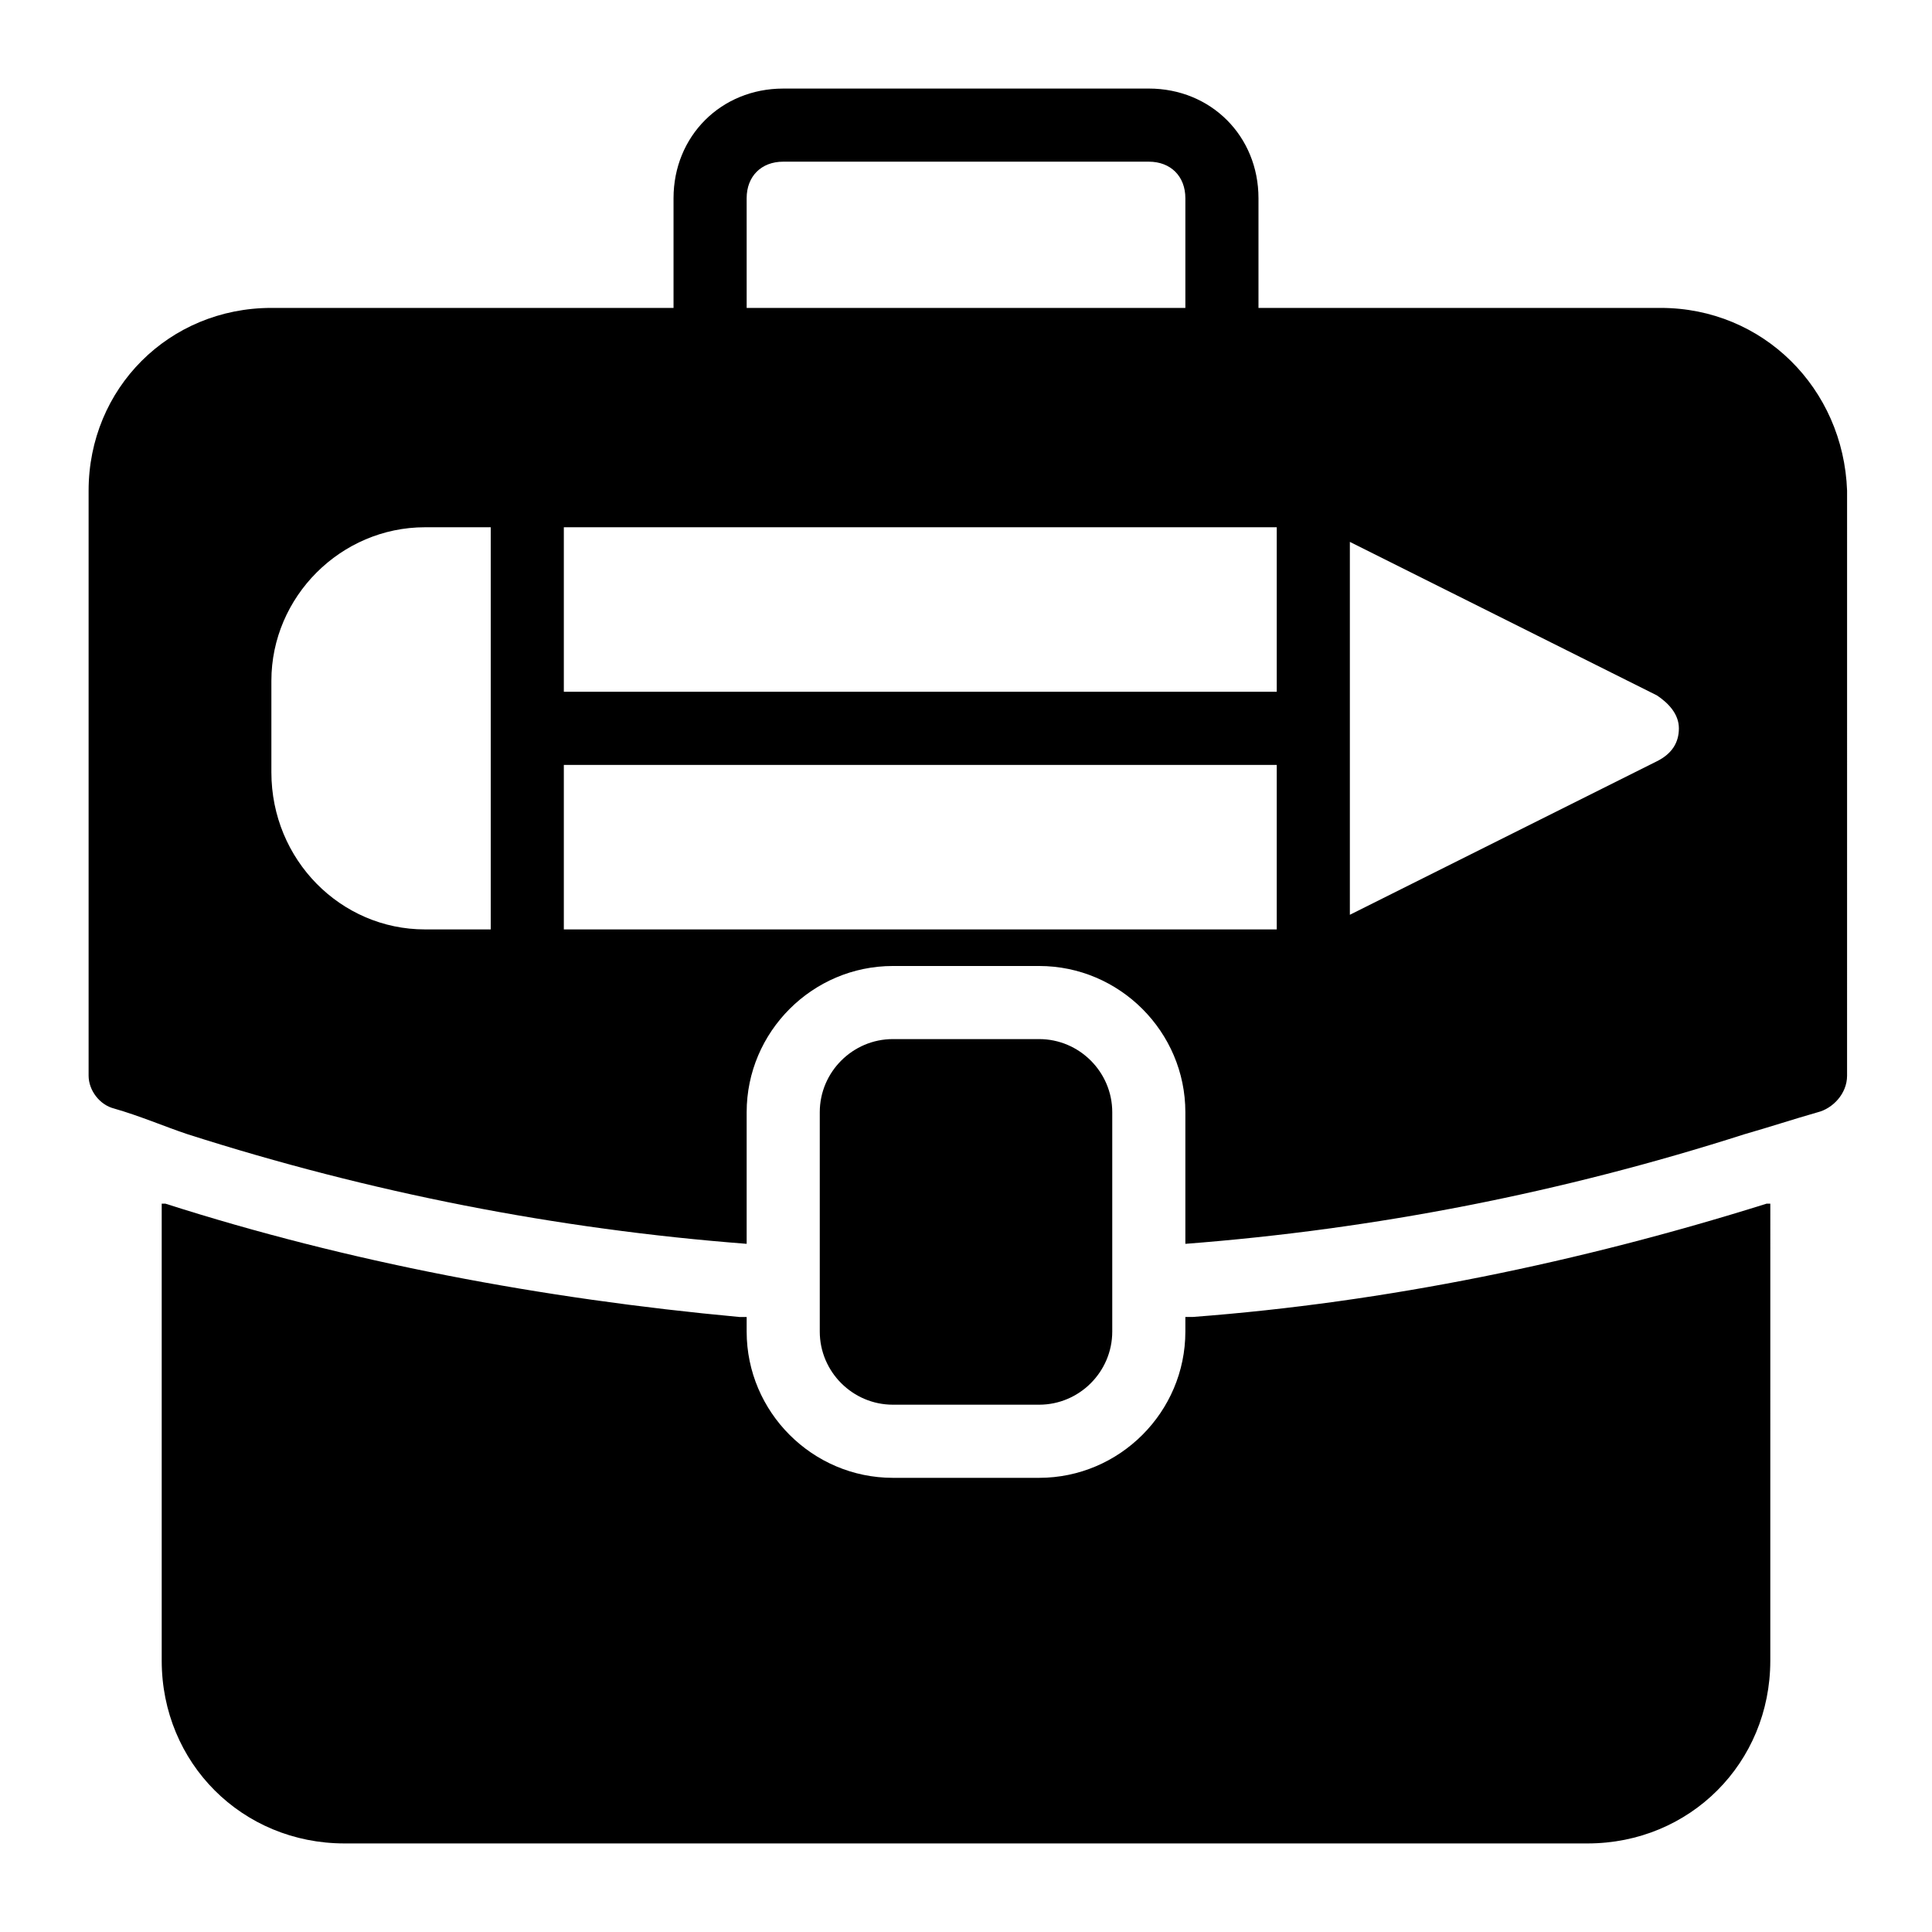
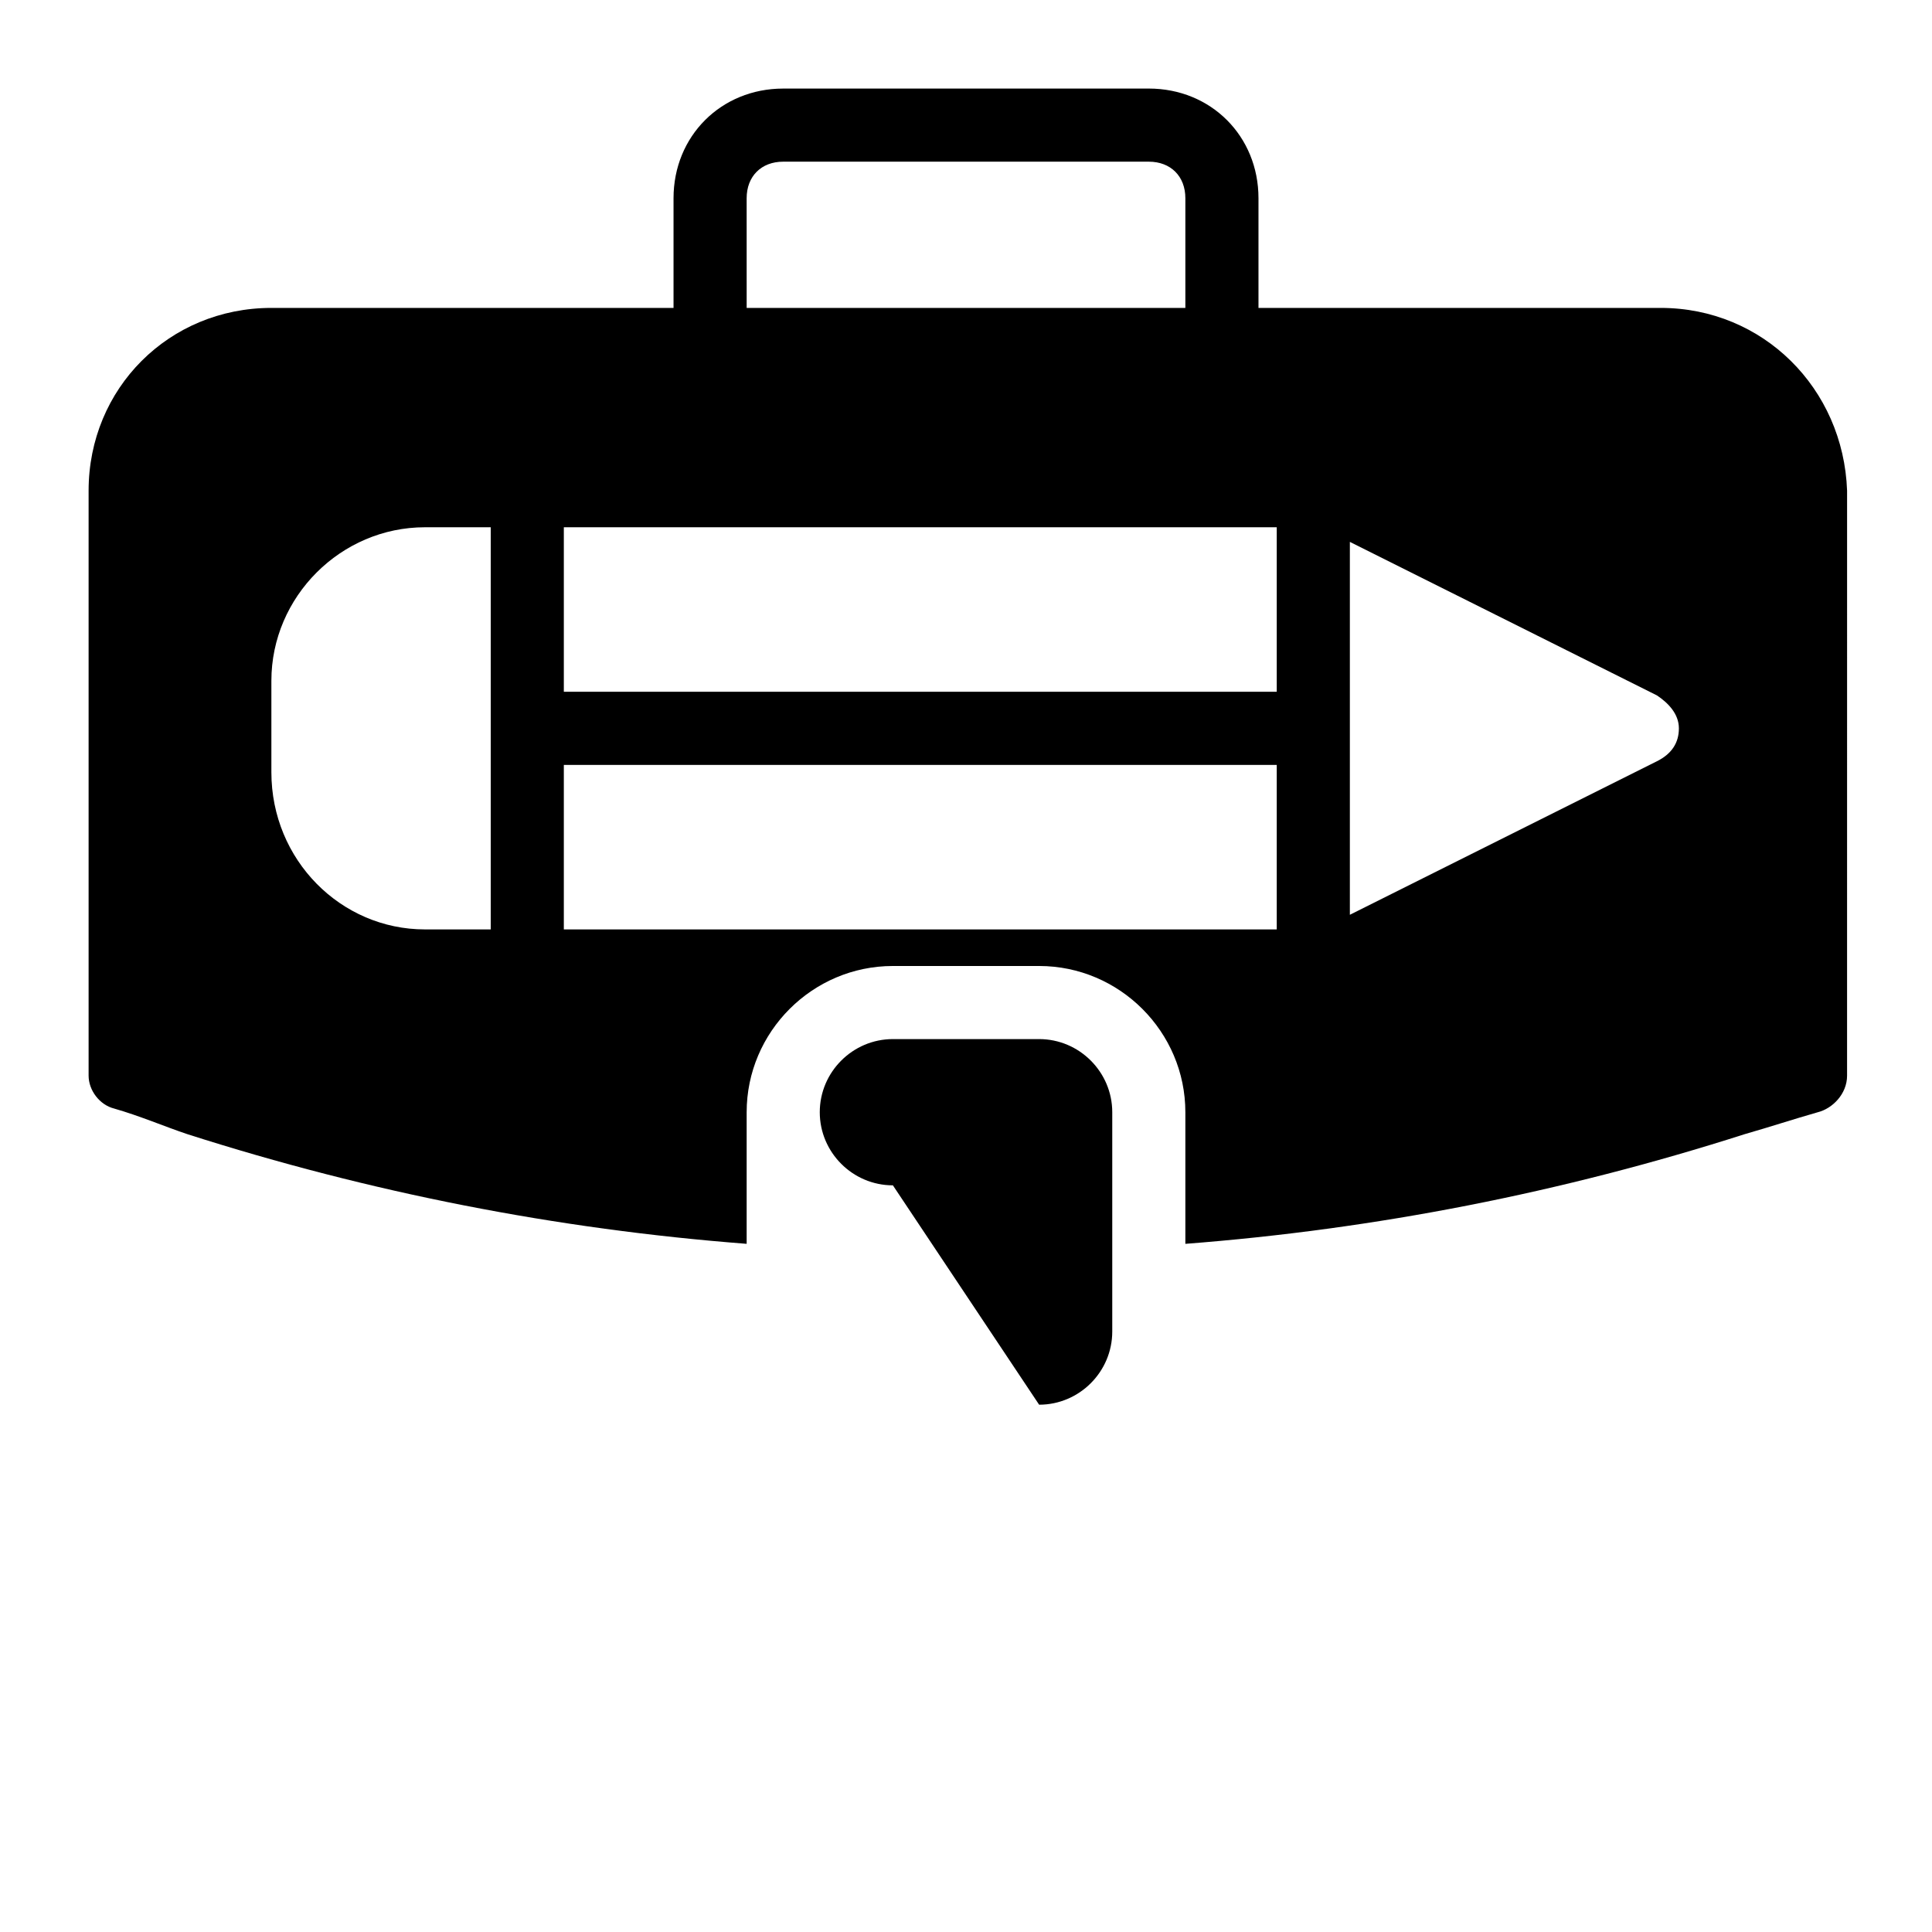
<svg xmlns="http://www.w3.org/2000/svg" fill="#000000" width="800px" height="800px" version="1.1" viewBox="144 144 512 512">
  <g>
-     <path d="m419.38 516.26c10.656 0 19.379-8.719 19.379-19.379v-58.133c0-10.656-8.719-19.379-19.379-19.379h-38.754c-10.656 0-19.379 8.719-19.379 19.379v58.133c0 10.656 8.719 19.379 19.379 19.379z" />
-     <path d="m460.07 493.01h-1.938v3.879c0 21.316-17.441 38.754-38.754 38.754h-38.754c-21.316 0-38.754-17.441-38.754-38.754v-3.875h-1.938c-52.32-4.844-103.67-14.531-152.11-30.035h-0.969v121.11c0 27.129 21.316 48.441 48.441 48.441h329.41c27.129 0 48.441-21.316 48.441-48.441l0.004-121.11h-0.969c-49.41 15.5-100.76 26.156-152.11 30.031z" />
+     <path d="m419.38 516.26c10.656 0 19.379-8.719 19.379-19.379v-58.133c0-10.656-8.719-19.379-19.379-19.379h-38.754c-10.656 0-19.379 8.719-19.379 19.379c0 10.656 8.719 19.379 19.379 19.379z" />
    <path d="m584.08 225.6h-106.57v-29.066c0-16.469-12.594-29.066-29.066-29.066l-96.887 0.004c-16.469 0-29.066 12.594-29.066 29.066v29.066l-106.57-0.004c-27.129 0-48.441 21.316-48.441 48.441v155.02c0 3.875 2.906 7.75 6.781 8.719 6.781 1.938 13.562 4.844 19.379 6.781 48.441 15.5 97.855 25.191 148.23 29.066v-34.875c0-21.316 17.441-38.754 38.754-38.754h38.754c21.316 0 38.754 17.441 38.754 38.754v34.879c50.383-3.875 99.793-13.562 148.23-29.066 6.781-1.938 12.594-3.875 19.379-5.812 3.875-0.969 7.75-4.844 7.75-9.688l0.004-155.02c-0.969-27.129-22.285-48.445-49.414-48.445zm-242.21-29.066c0-5.812 3.875-9.688 9.688-9.688h96.887c5.812 0 9.688 3.875 9.688 9.688v29.066h-116.26zm-67.82 193.77h-17.441c-22.281 0-40.691-18.406-40.691-41.66v-24.223c0-22.285 18.41-40.691 40.691-40.691h17.441zm208.3 0h-188.93v-43.598h188.93zm0-62.977h-188.93v-43.598h188.93zm100.76 18.41-81.383 40.691v-98.824l81.383 40.691c2.906 1.938 5.812 4.844 5.812 8.719 0 3.879-1.938 6.785-5.812 8.723z" />
  </g>
</svg>